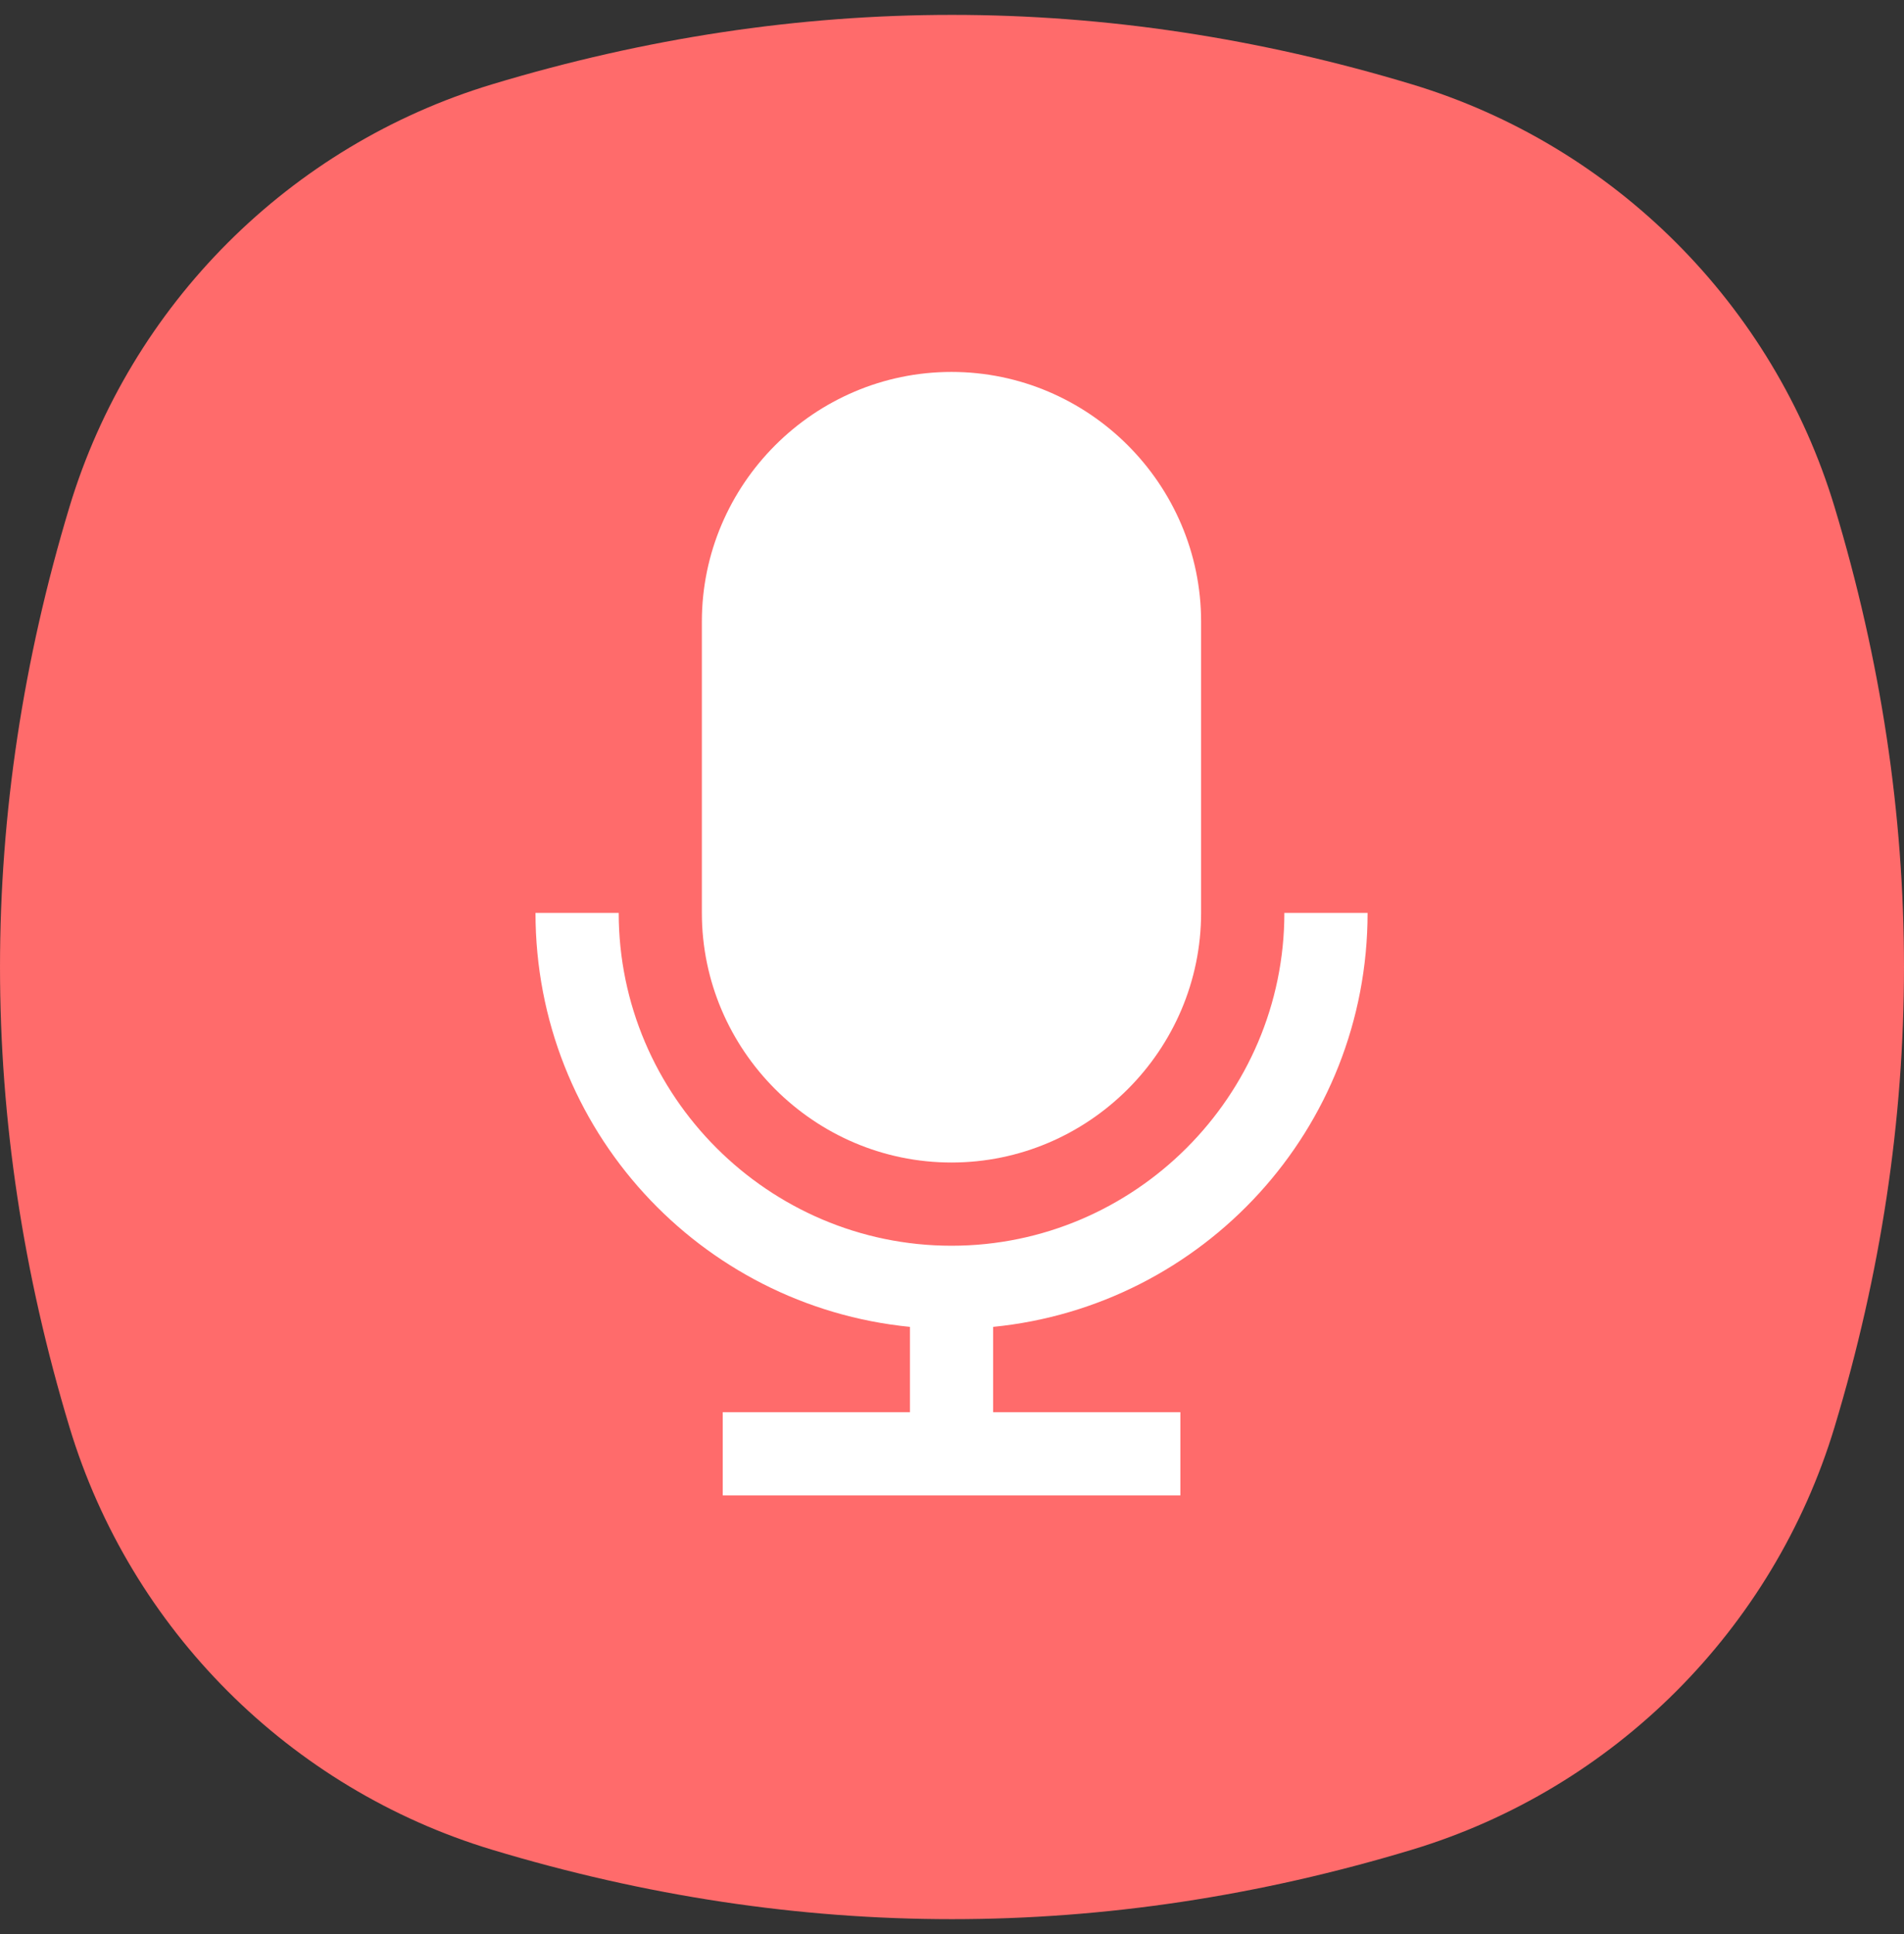
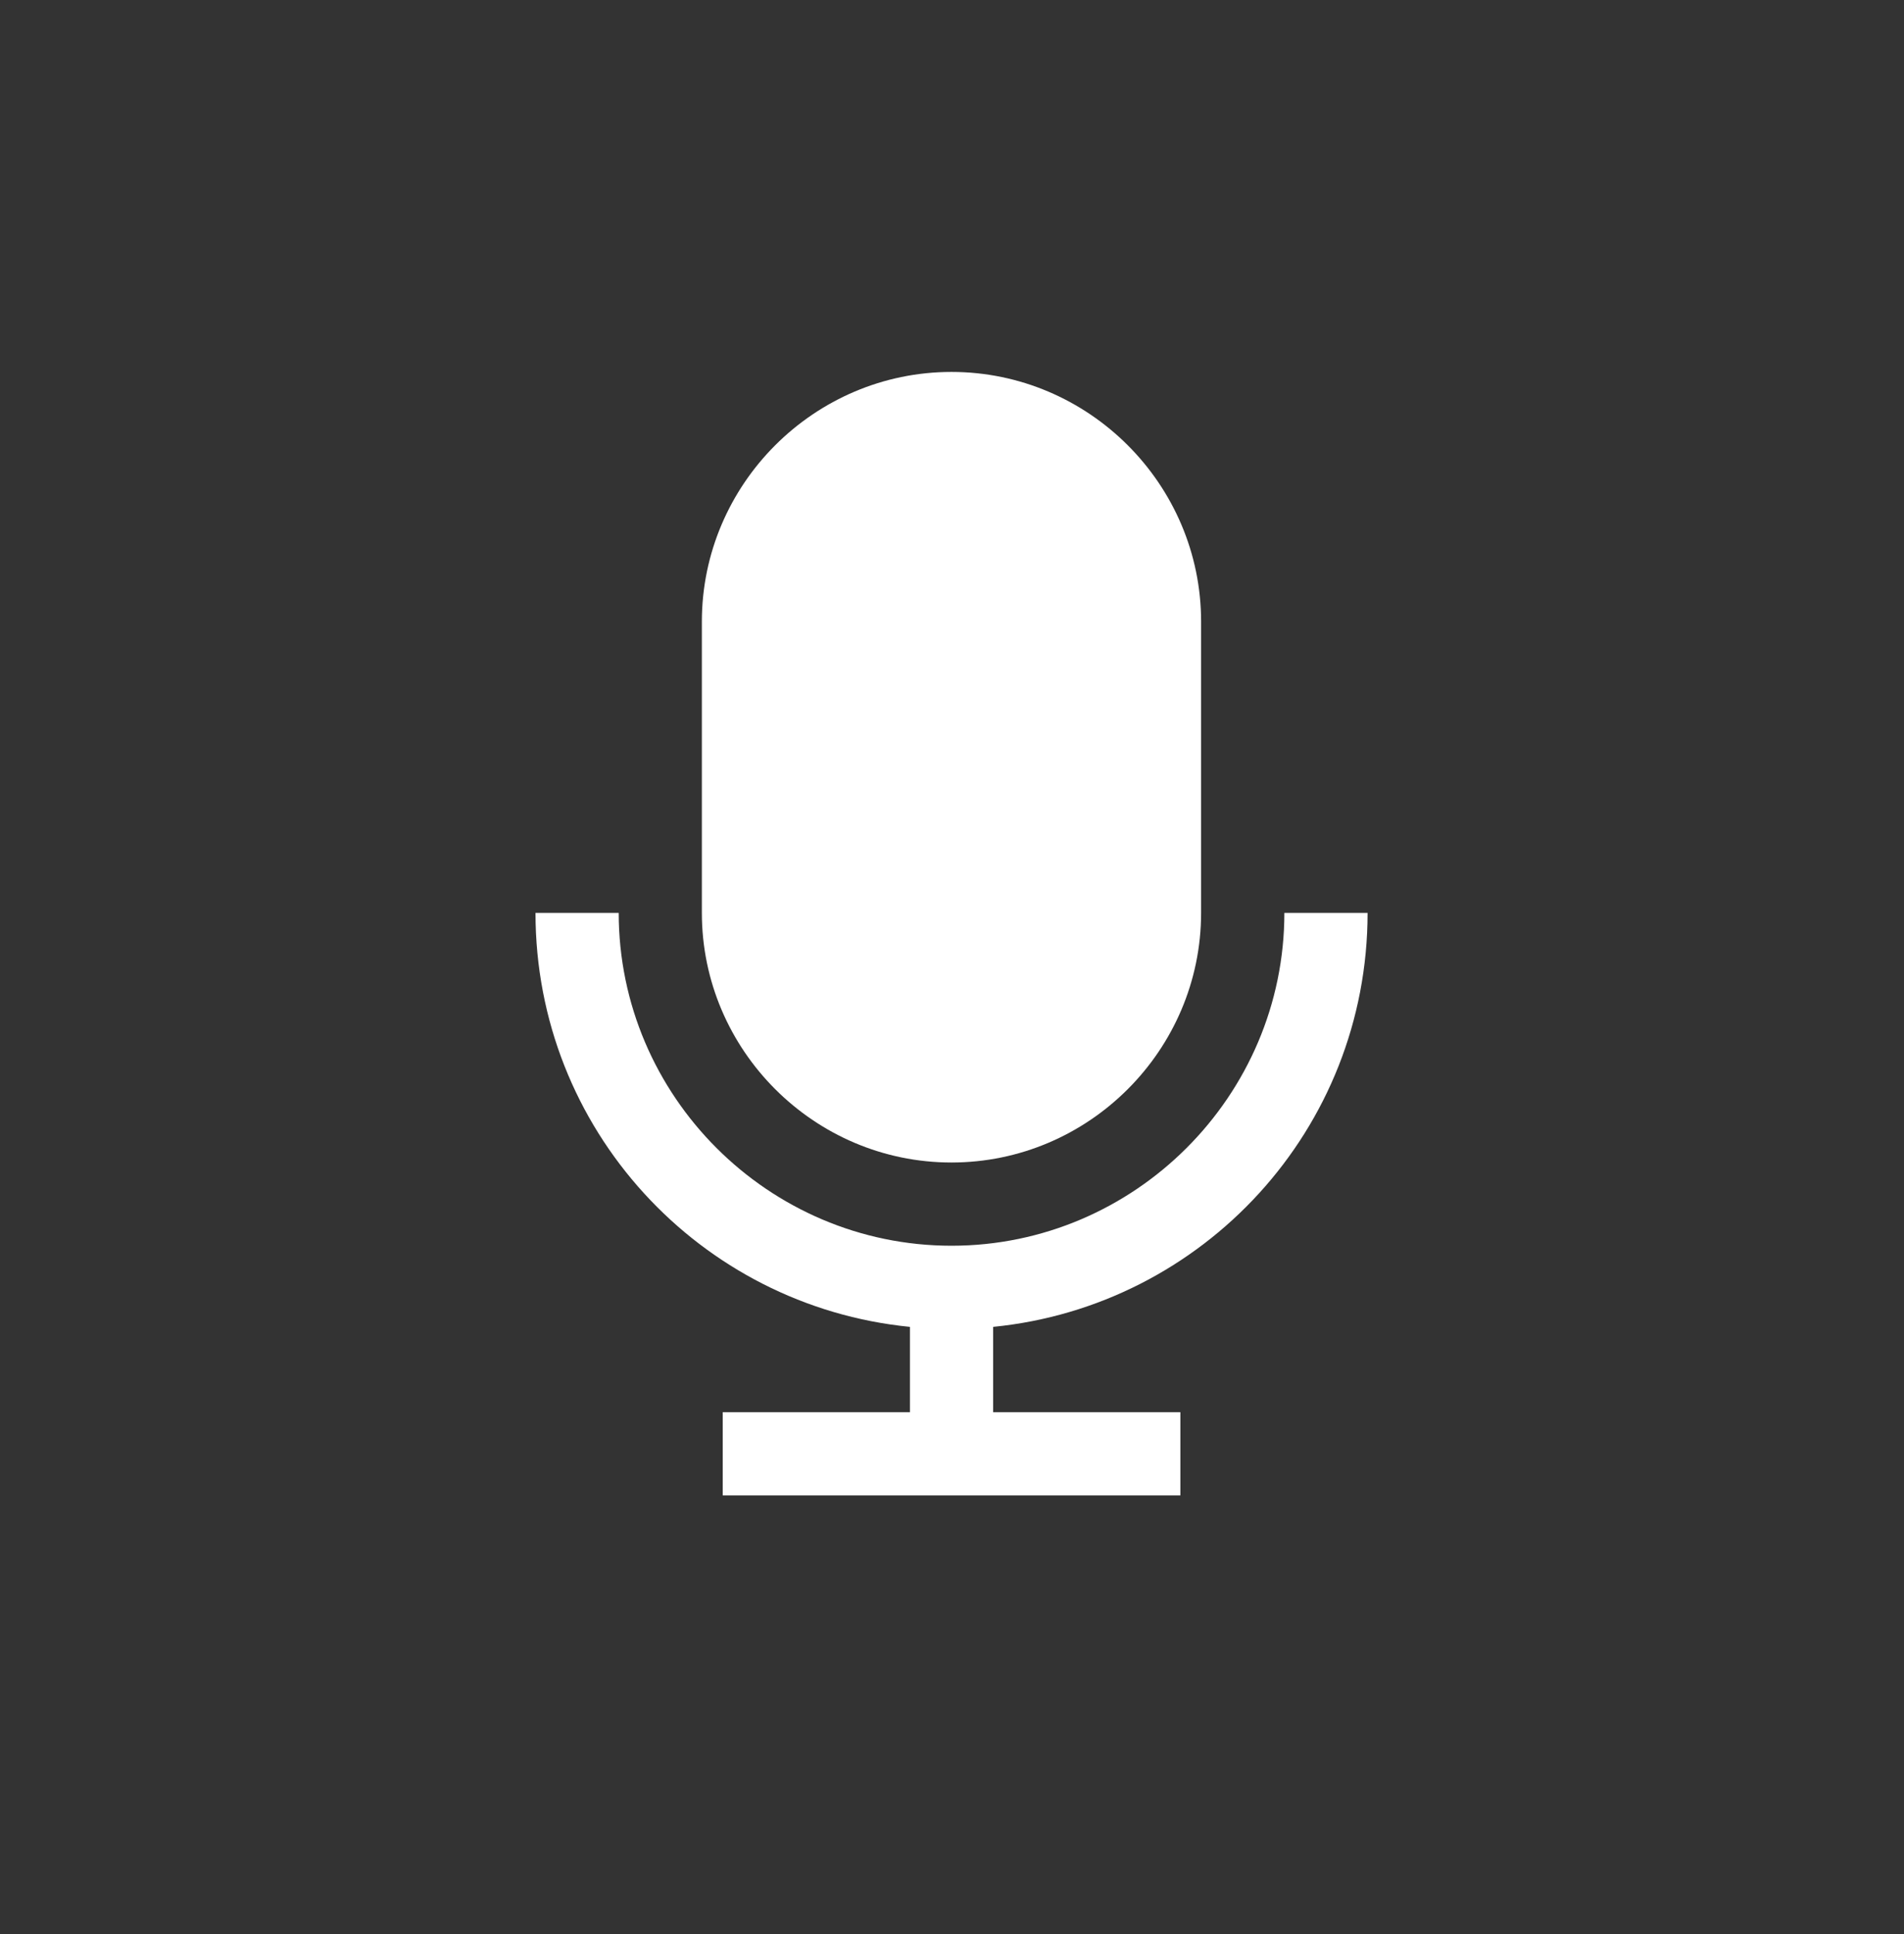
<svg xmlns="http://www.w3.org/2000/svg" width="64" height="65" viewBox="0 0 64 65" fill="none">
  <rect x="0" y="0" width="64" height="65" fill="#333333" stroke="none" />
-   <path fill-rule="evenodd" clip-rule="evenodd" d="M2.335 17.037C4.387 10.243 9.743 4.887 16.537 2.835C26.846 -0.278 37.154 -0.278 47.463 2.835C54.257 4.887 59.613 10.243 61.665 17.037C64.778 27.346 64.778 37.654 61.665 47.963C59.613 54.757 54.257 60.113 47.463 62.165C37.154 65.278 26.846 65.278 16.537 62.165C9.743 60.113 4.387 54.757 2.335 47.963C-0.778 37.654 -0.778 27.346 2.335 17.037Z" fill="#FF6B6B" />
  <path d="M31.982 39.07C36.597 39.07 40.373 35.294 40.373 30.68V20.891C40.373 16.276 36.597 12.5 31.982 12.5C27.368 12.5 23.592 16.276 23.592 20.891V30.68C23.592 35.294 27.368 39.07 31.982 39.07Z" fill="white" />
  <path d="M45.969 30.68H43.172C43.172 36.833 38.138 41.867 31.984 41.867C25.831 41.867 20.797 36.833 20.797 30.68H18C18 37.952 23.524 43.895 30.586 44.594V47.461H24.293V50.258H39.676V47.461H33.383V44.594C40.445 43.895 45.969 37.952 45.969 30.68Z" fill="white" />
</svg>